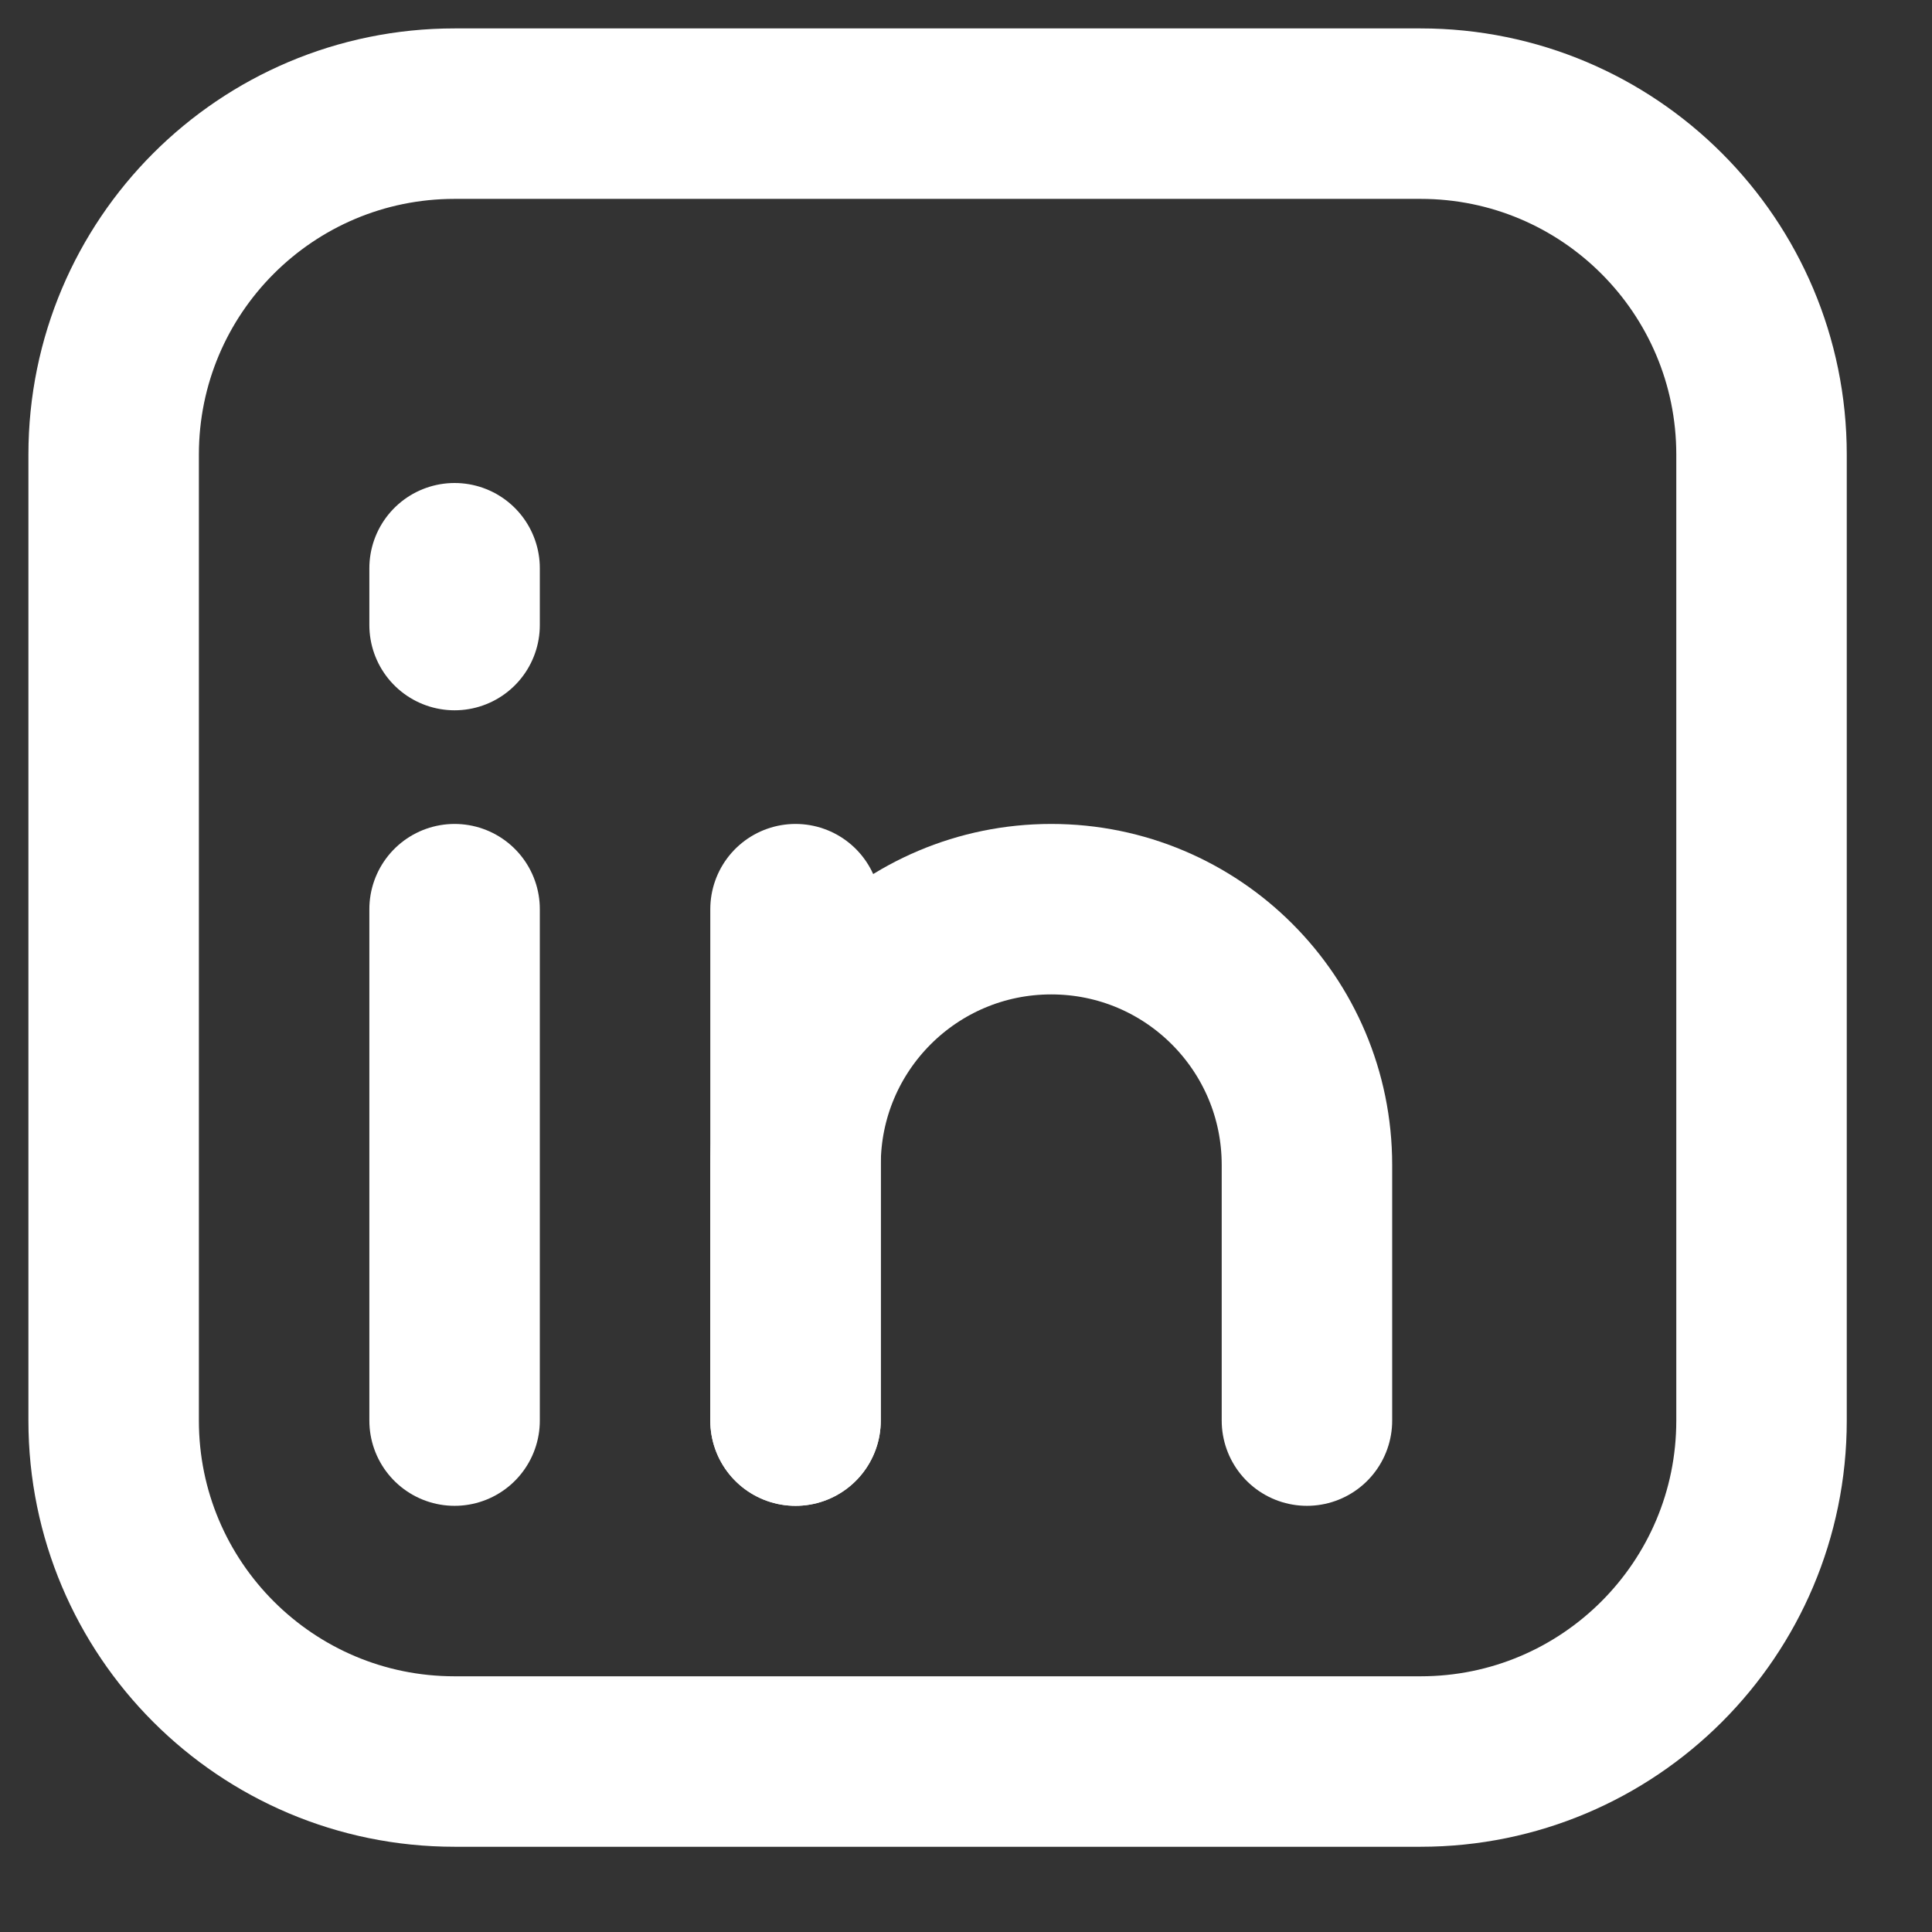
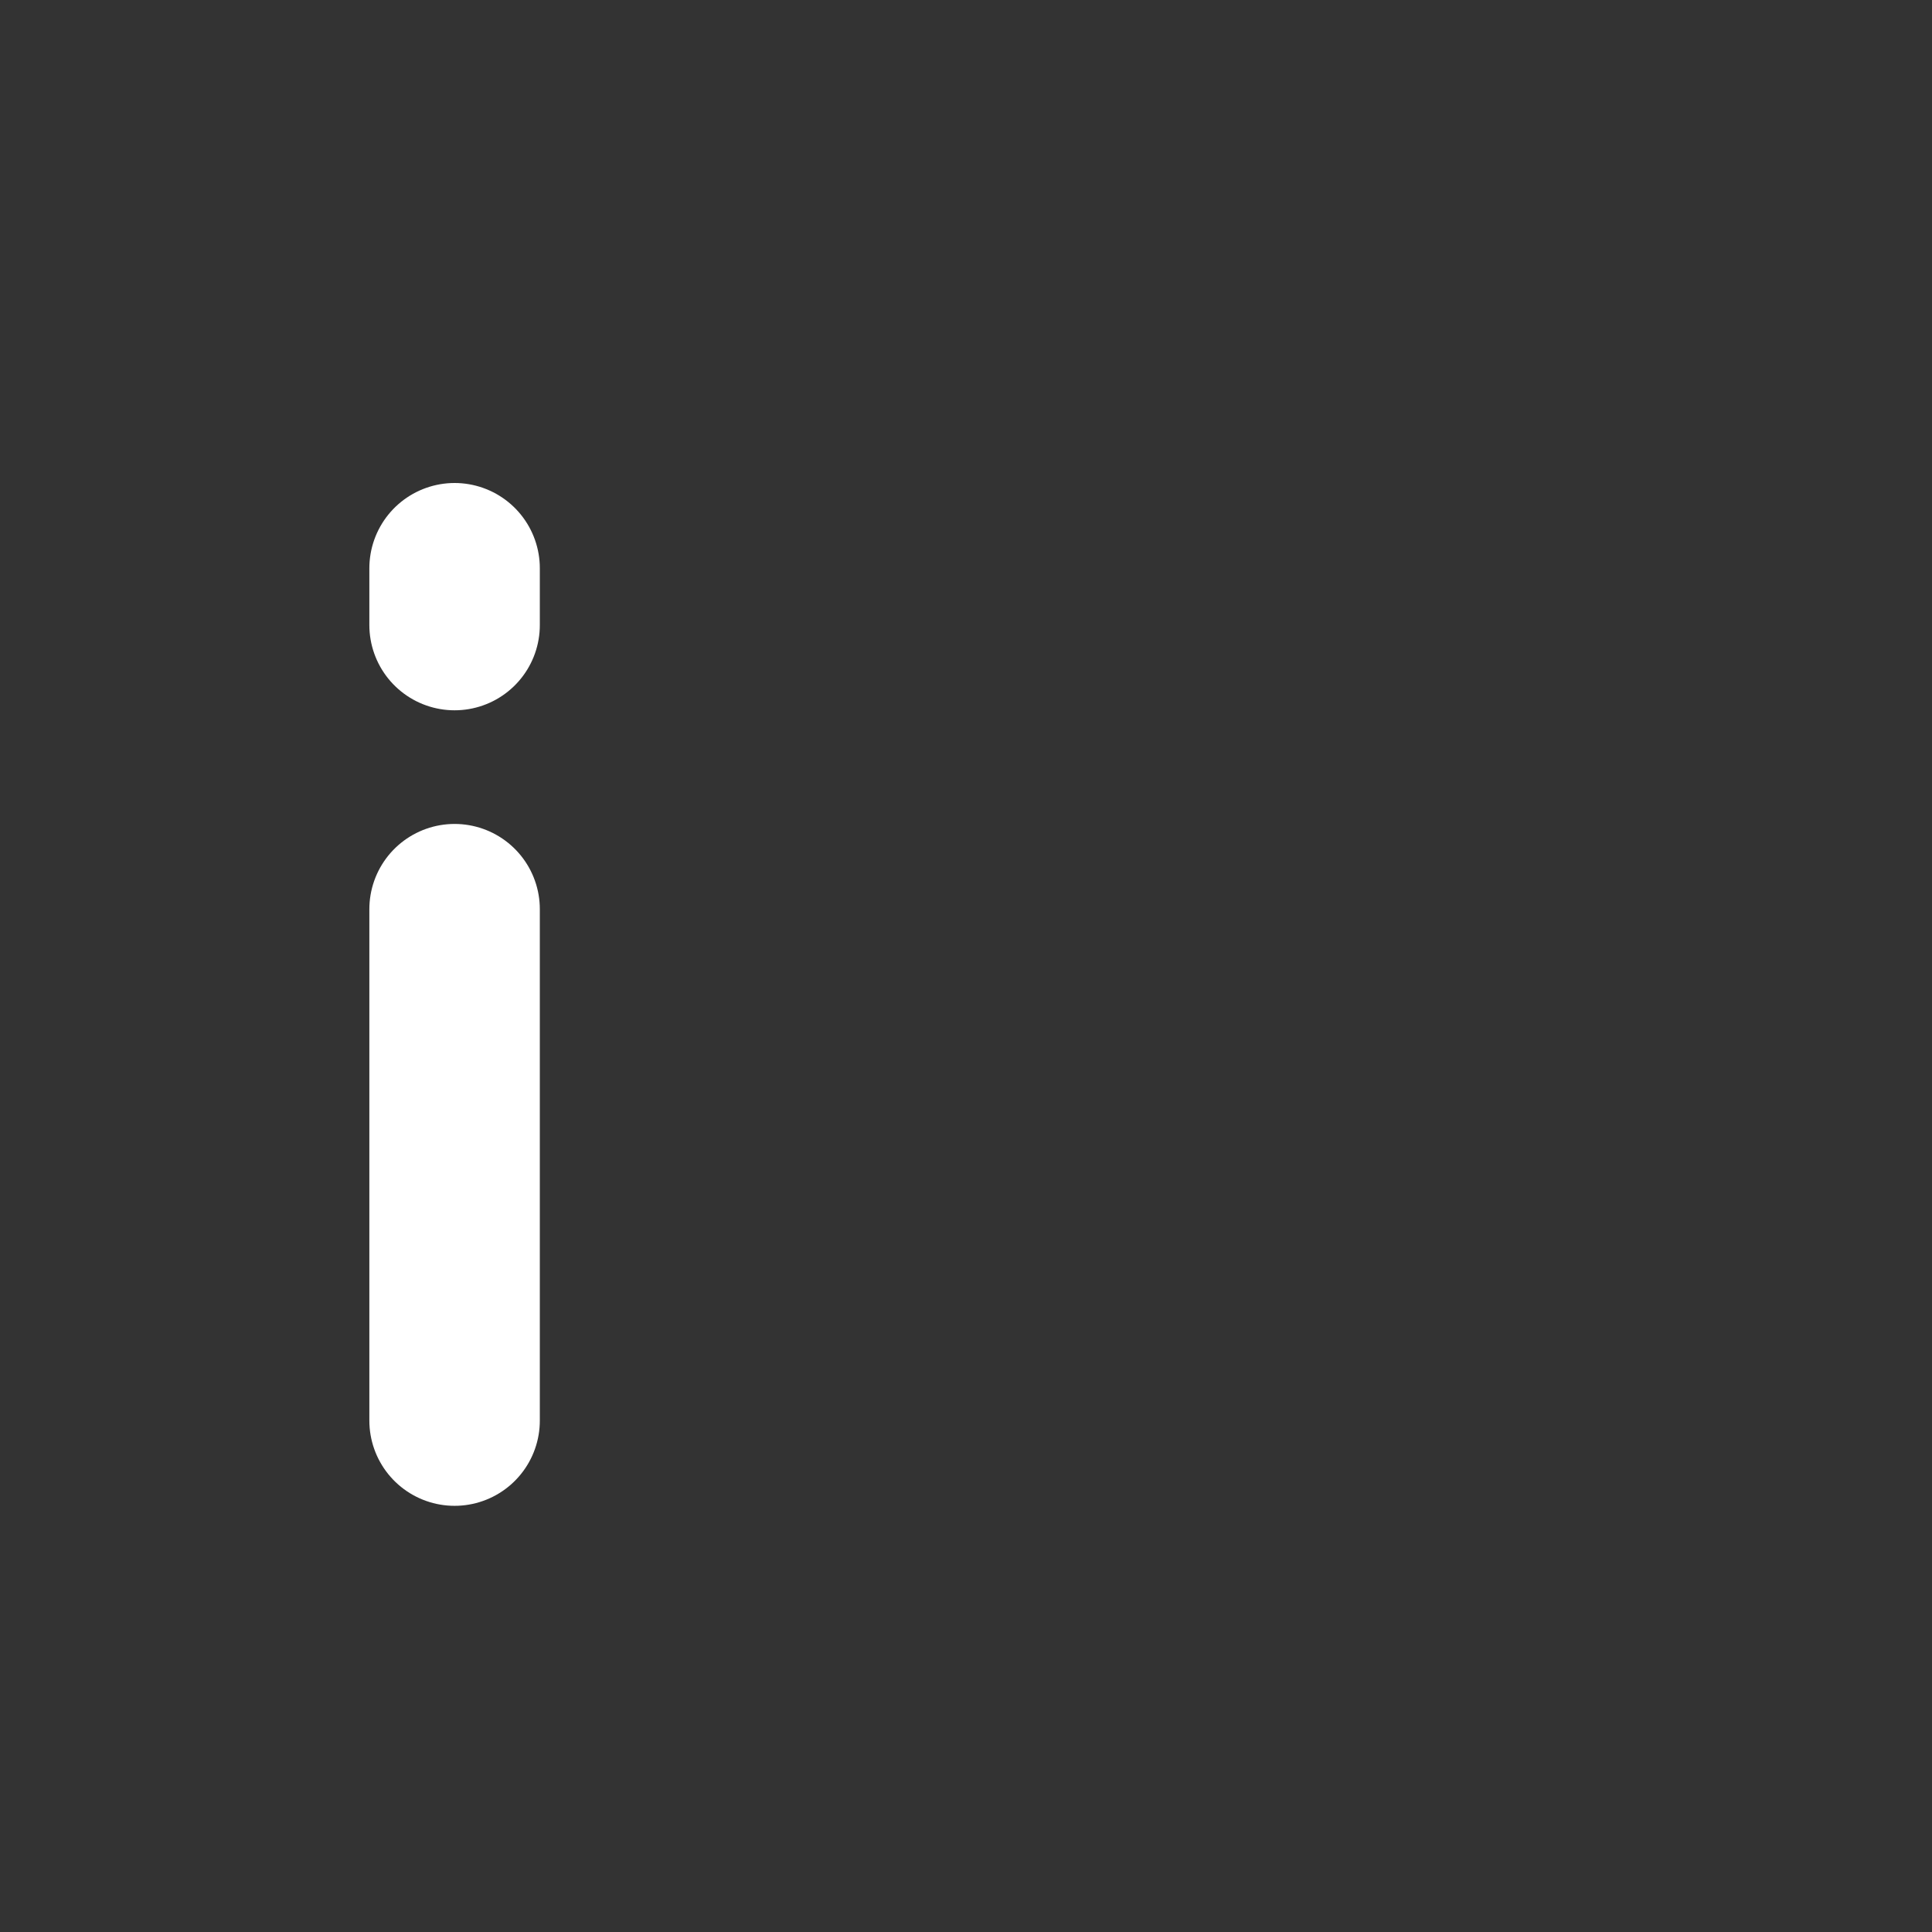
<svg xmlns="http://www.w3.org/2000/svg" height="17" viewBox="0 0 17 17" width="17">
  <rect x="0" y="0" width="17" height="17" fill="#333333" stroke="none" />
  <g style="stroke:#fff;stroke-width:1.5;fill:none;fill-rule:evenodd;stroke-linecap:round;stroke-linejoin:round" transform="translate(1 1)">
-     <path d="m0 3c0-1.657 1.343-3 3-3h8.5c1.657 0 3 1.343 3 3v8.5c0 1.657-1.343 3-3 3h-8.5c-1.657 0-3-1.343-3-3z" />
-     <path d="m6 11.5v-2.25c0-1.243 1.007-2.25 2.25-2.25s2.25 1.007 2.25 2.25v2.25" />
-     <path d="m6 7v4.5" />
    <path d="m3 7v4.5" />
    <path d="m3 4v.5" />
  </g>
</svg>